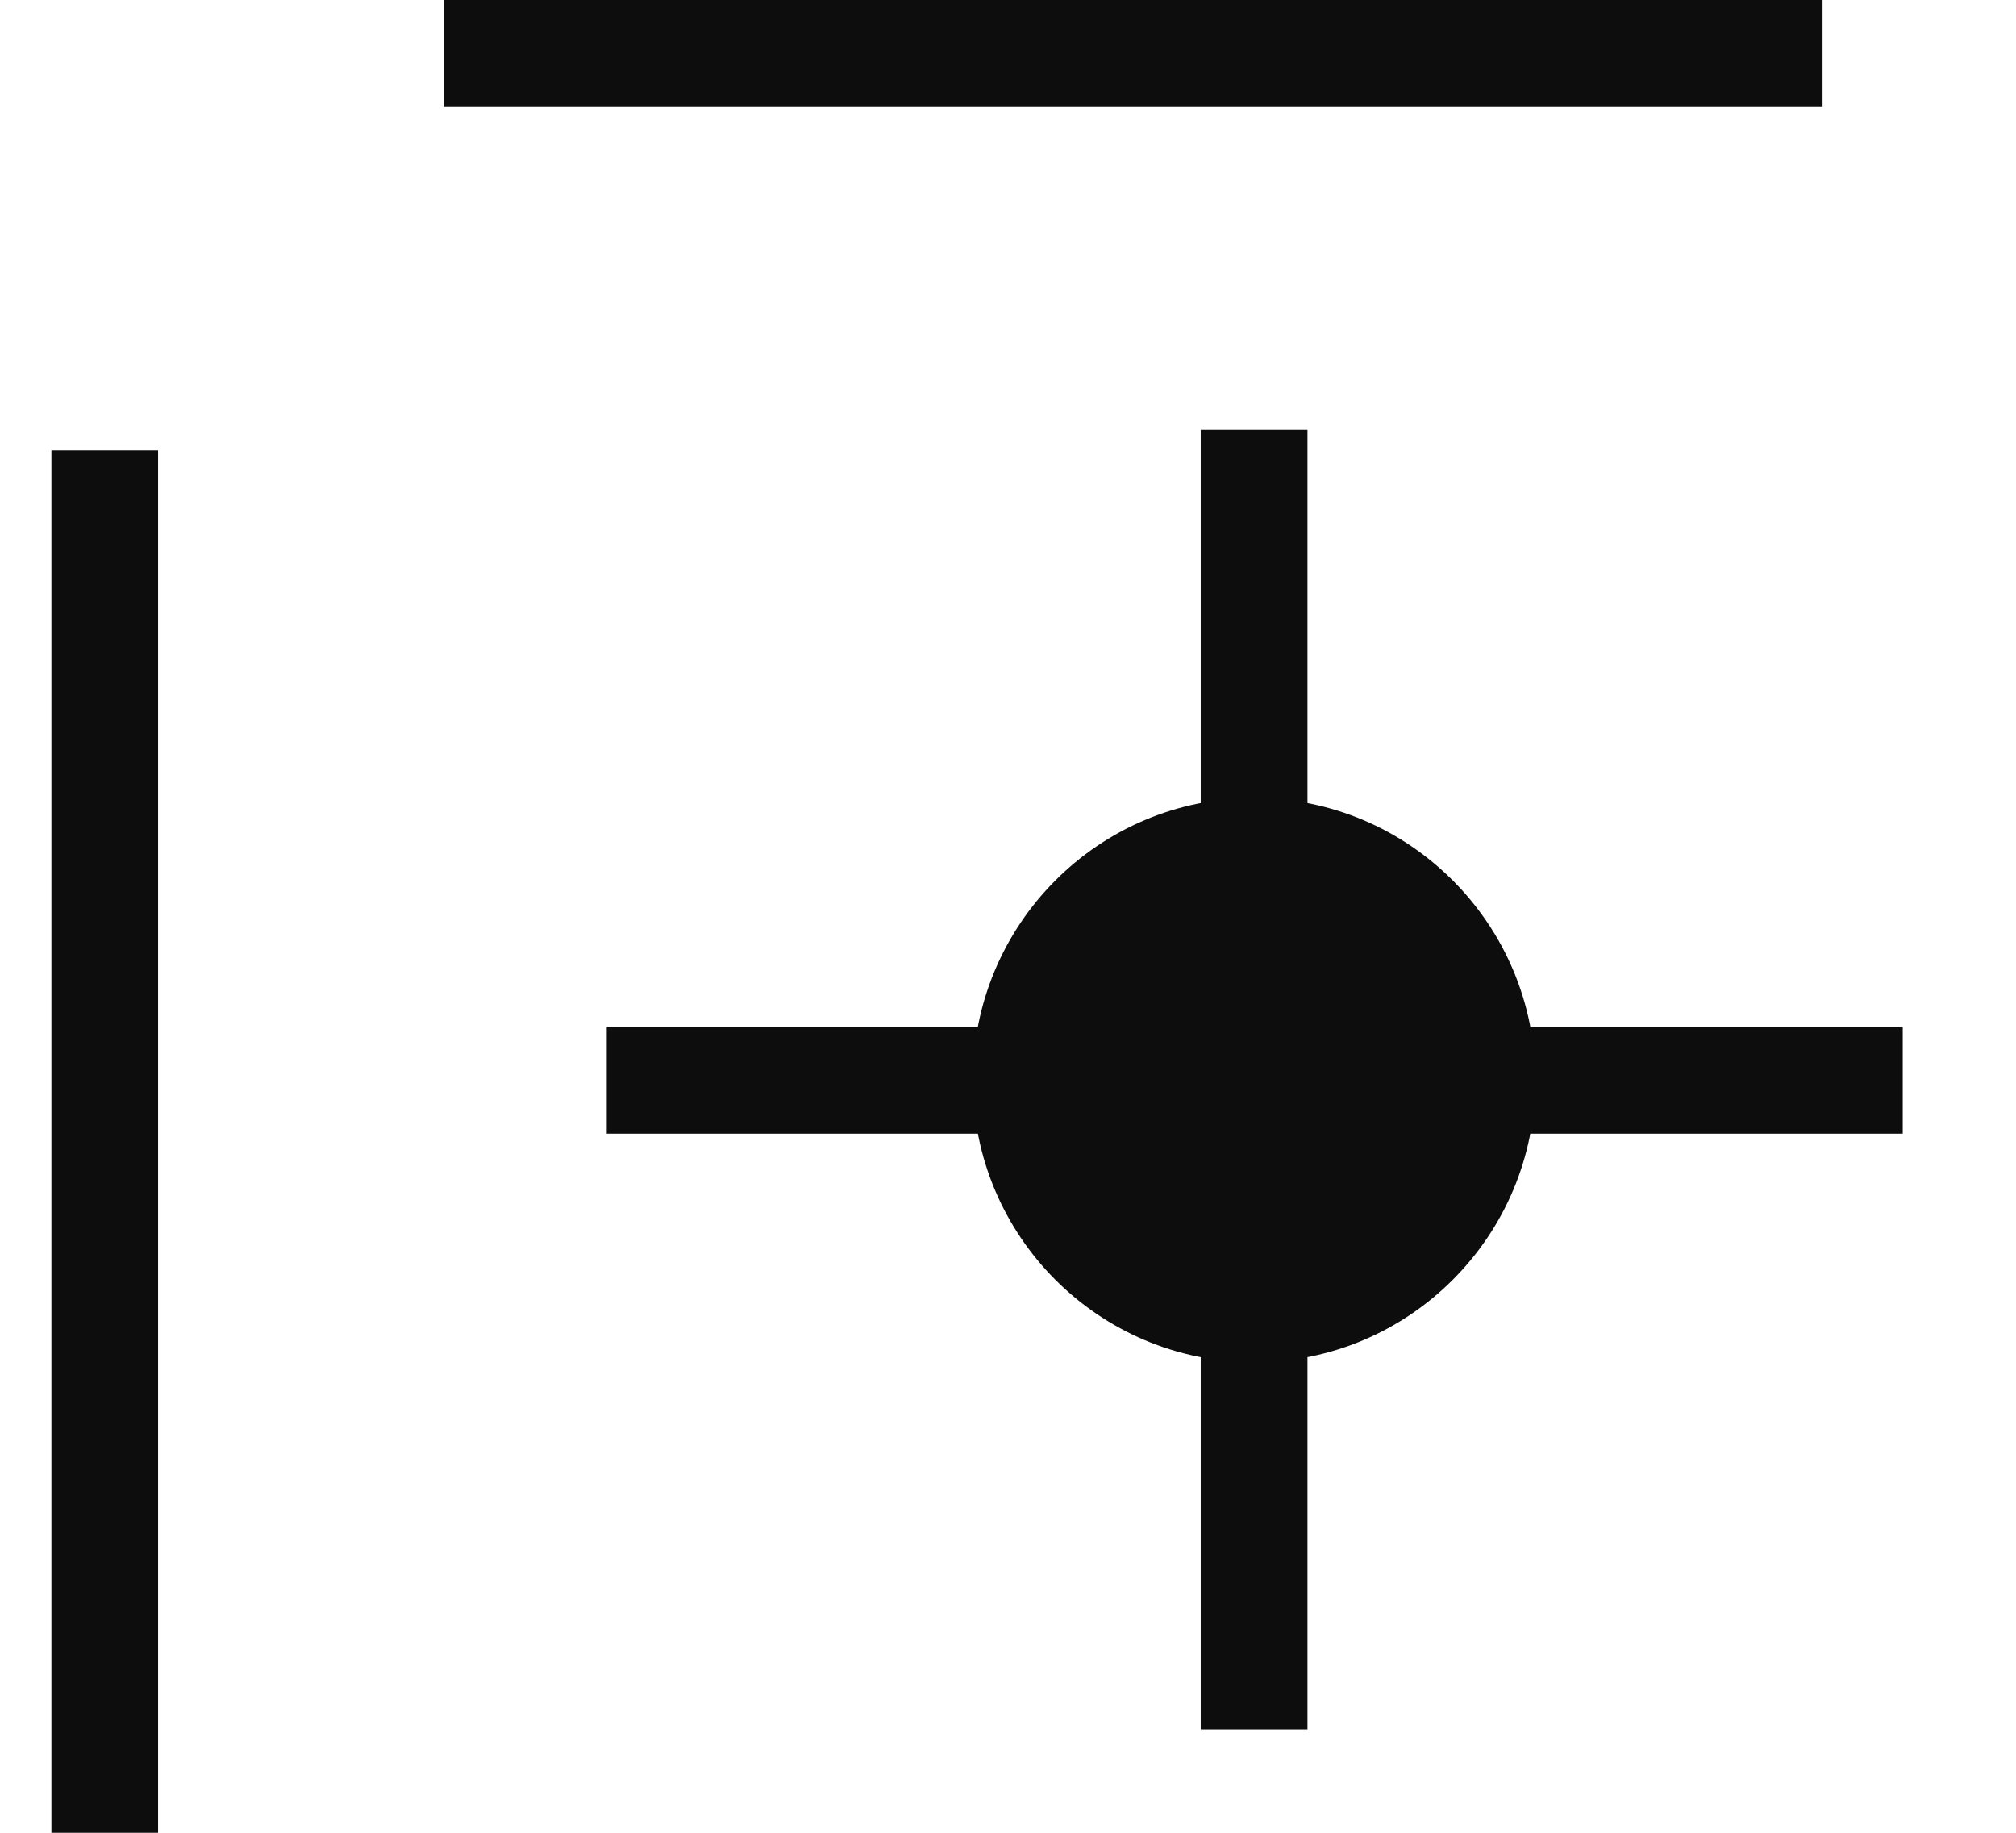
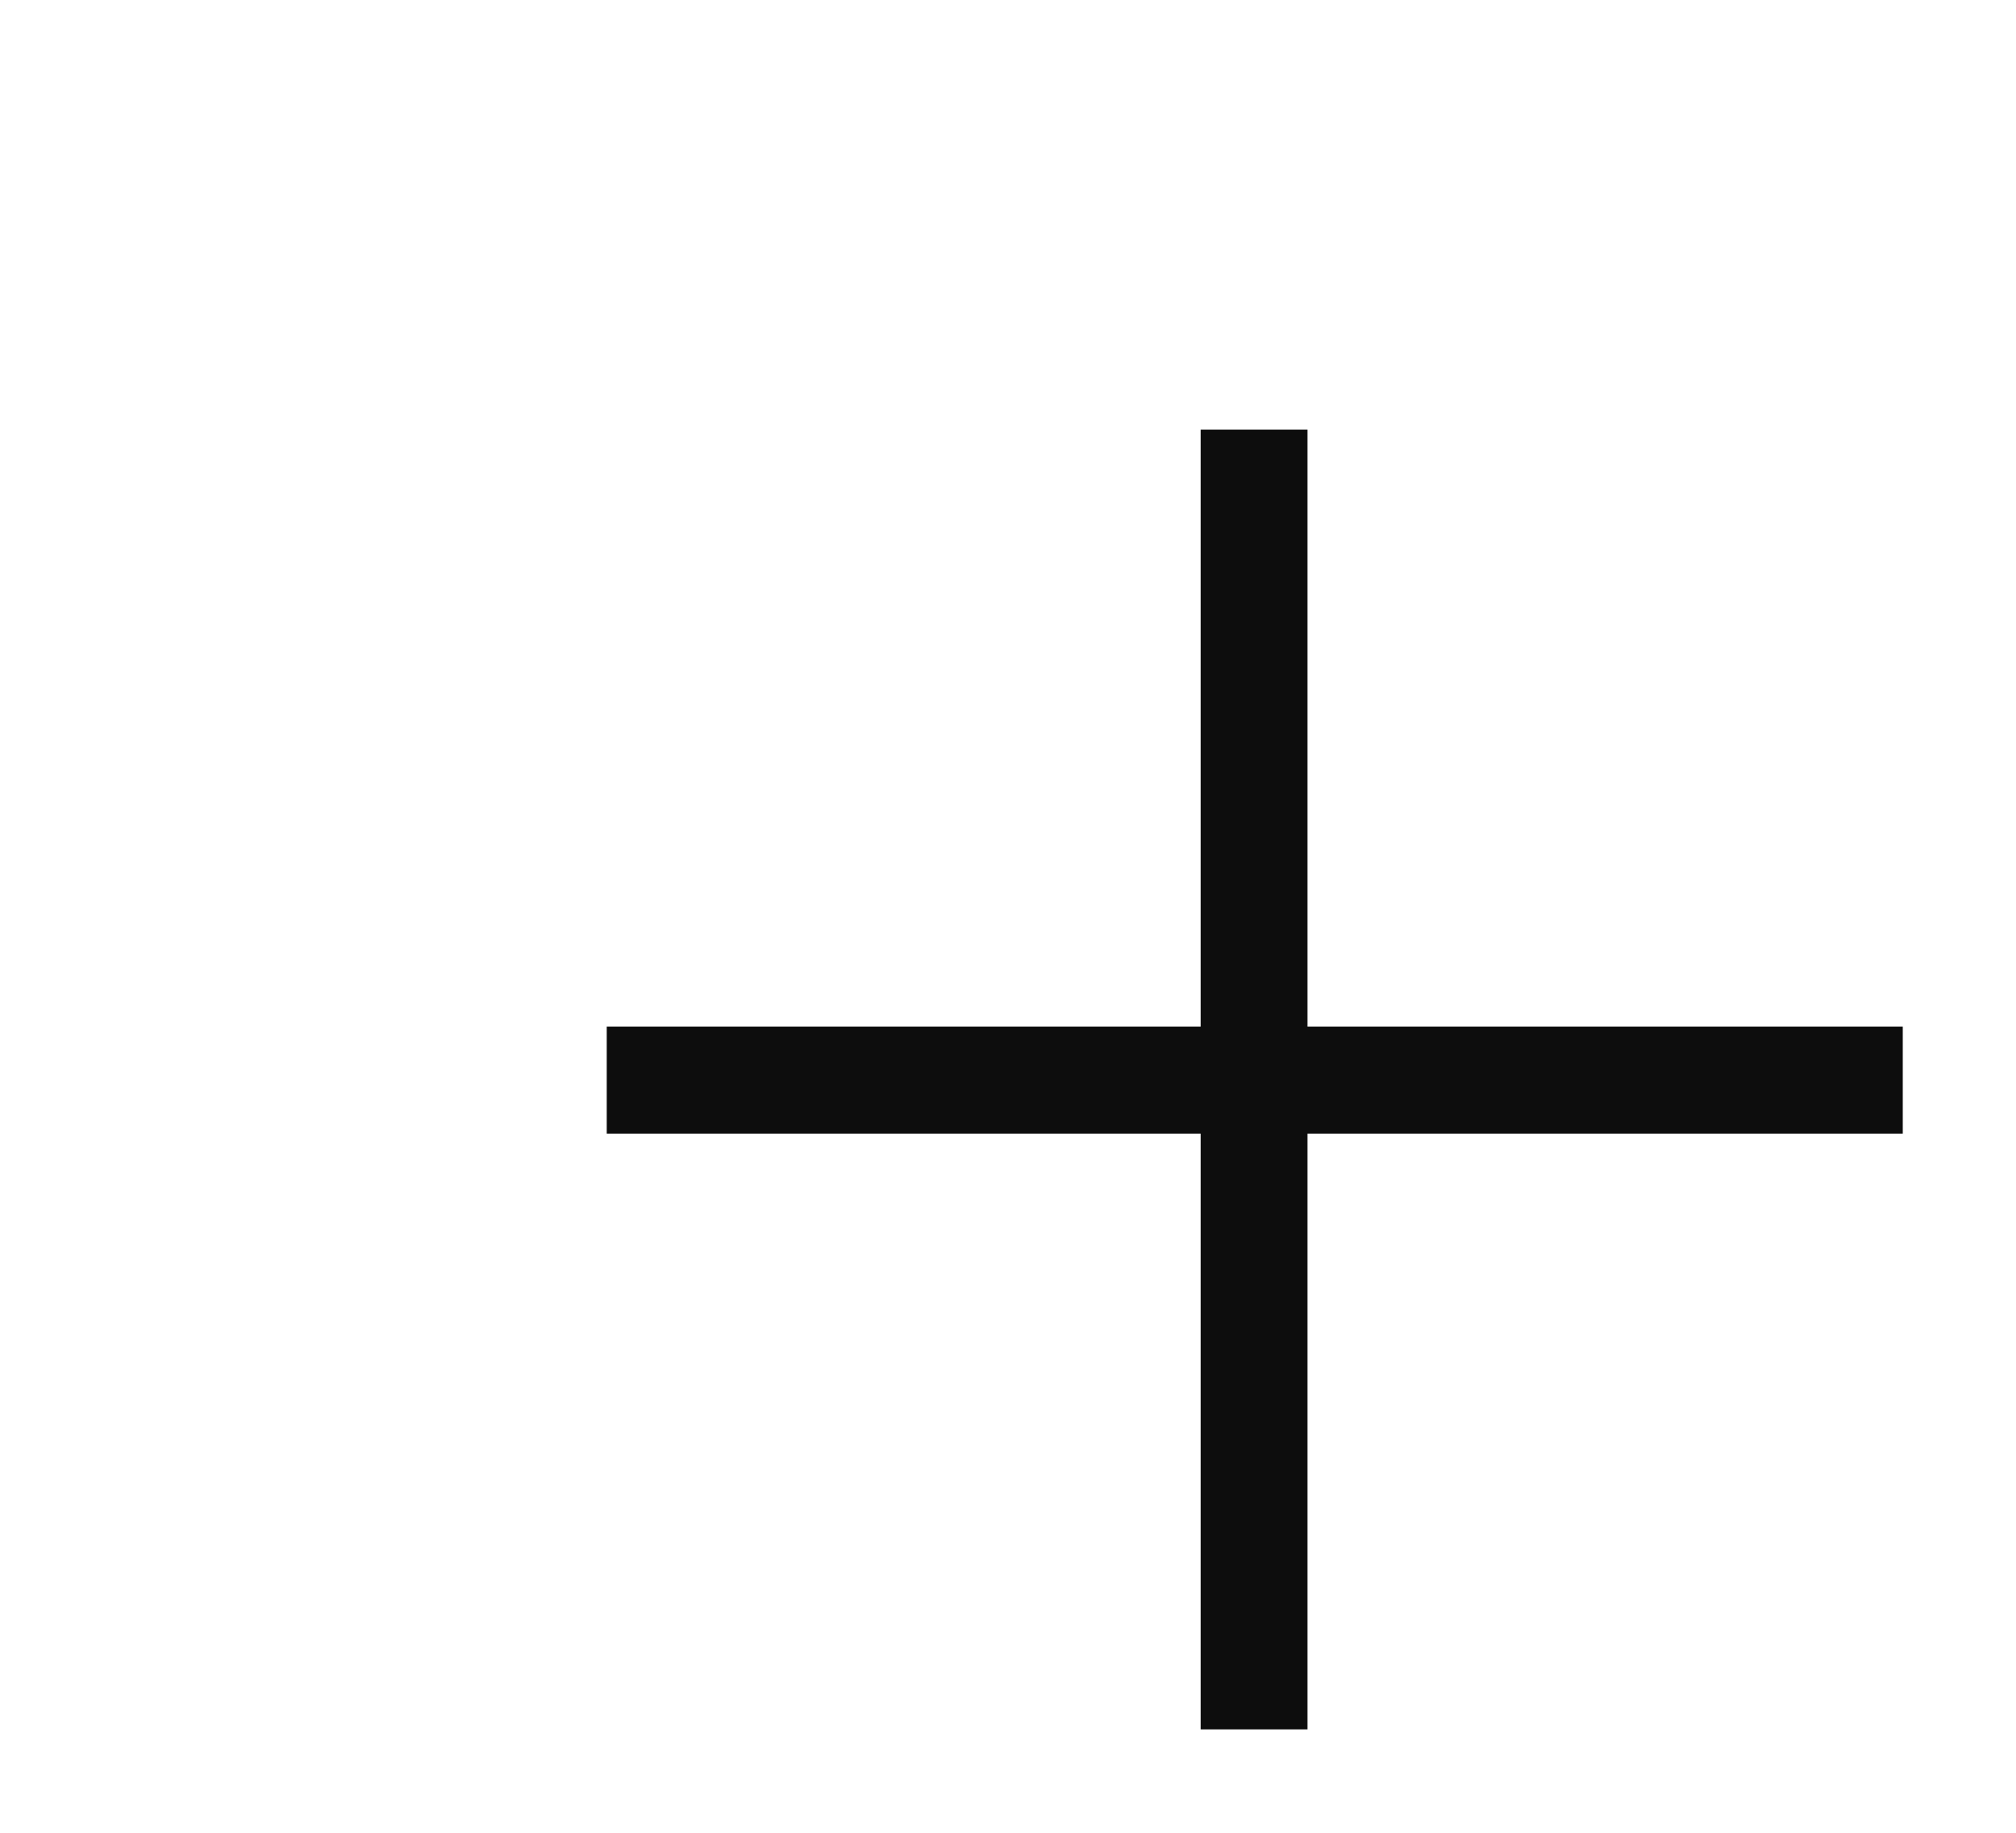
<svg xmlns="http://www.w3.org/2000/svg" width="22" height="20" viewBox="0 0 22 20" fill="none">
  <path d="M14.268 4.688H13.103V18.872H14.268V4.688Z" fill="#0D0D0D" />
  <path d="M20.764 11.203H6.621V12.371H20.764V11.203Z" fill="#0D0D0D" />
-   <path d="M1.725 4.913H0.561V20H1.725V4.913Z" fill="#0D0D0D" />
-   <path d="M19.889 0H4.846V1.168H19.889V0Z" fill="#0D0D0D" />
-   <path d="M13.685 14.865C15.38 14.865 16.755 13.487 16.755 11.787C16.755 10.086 15.38 8.708 13.685 8.708C11.99 8.708 10.616 10.086 10.616 11.787C10.616 13.487 11.99 14.865 13.685 14.865Z" fill="#0D0D0D" />
</svg>